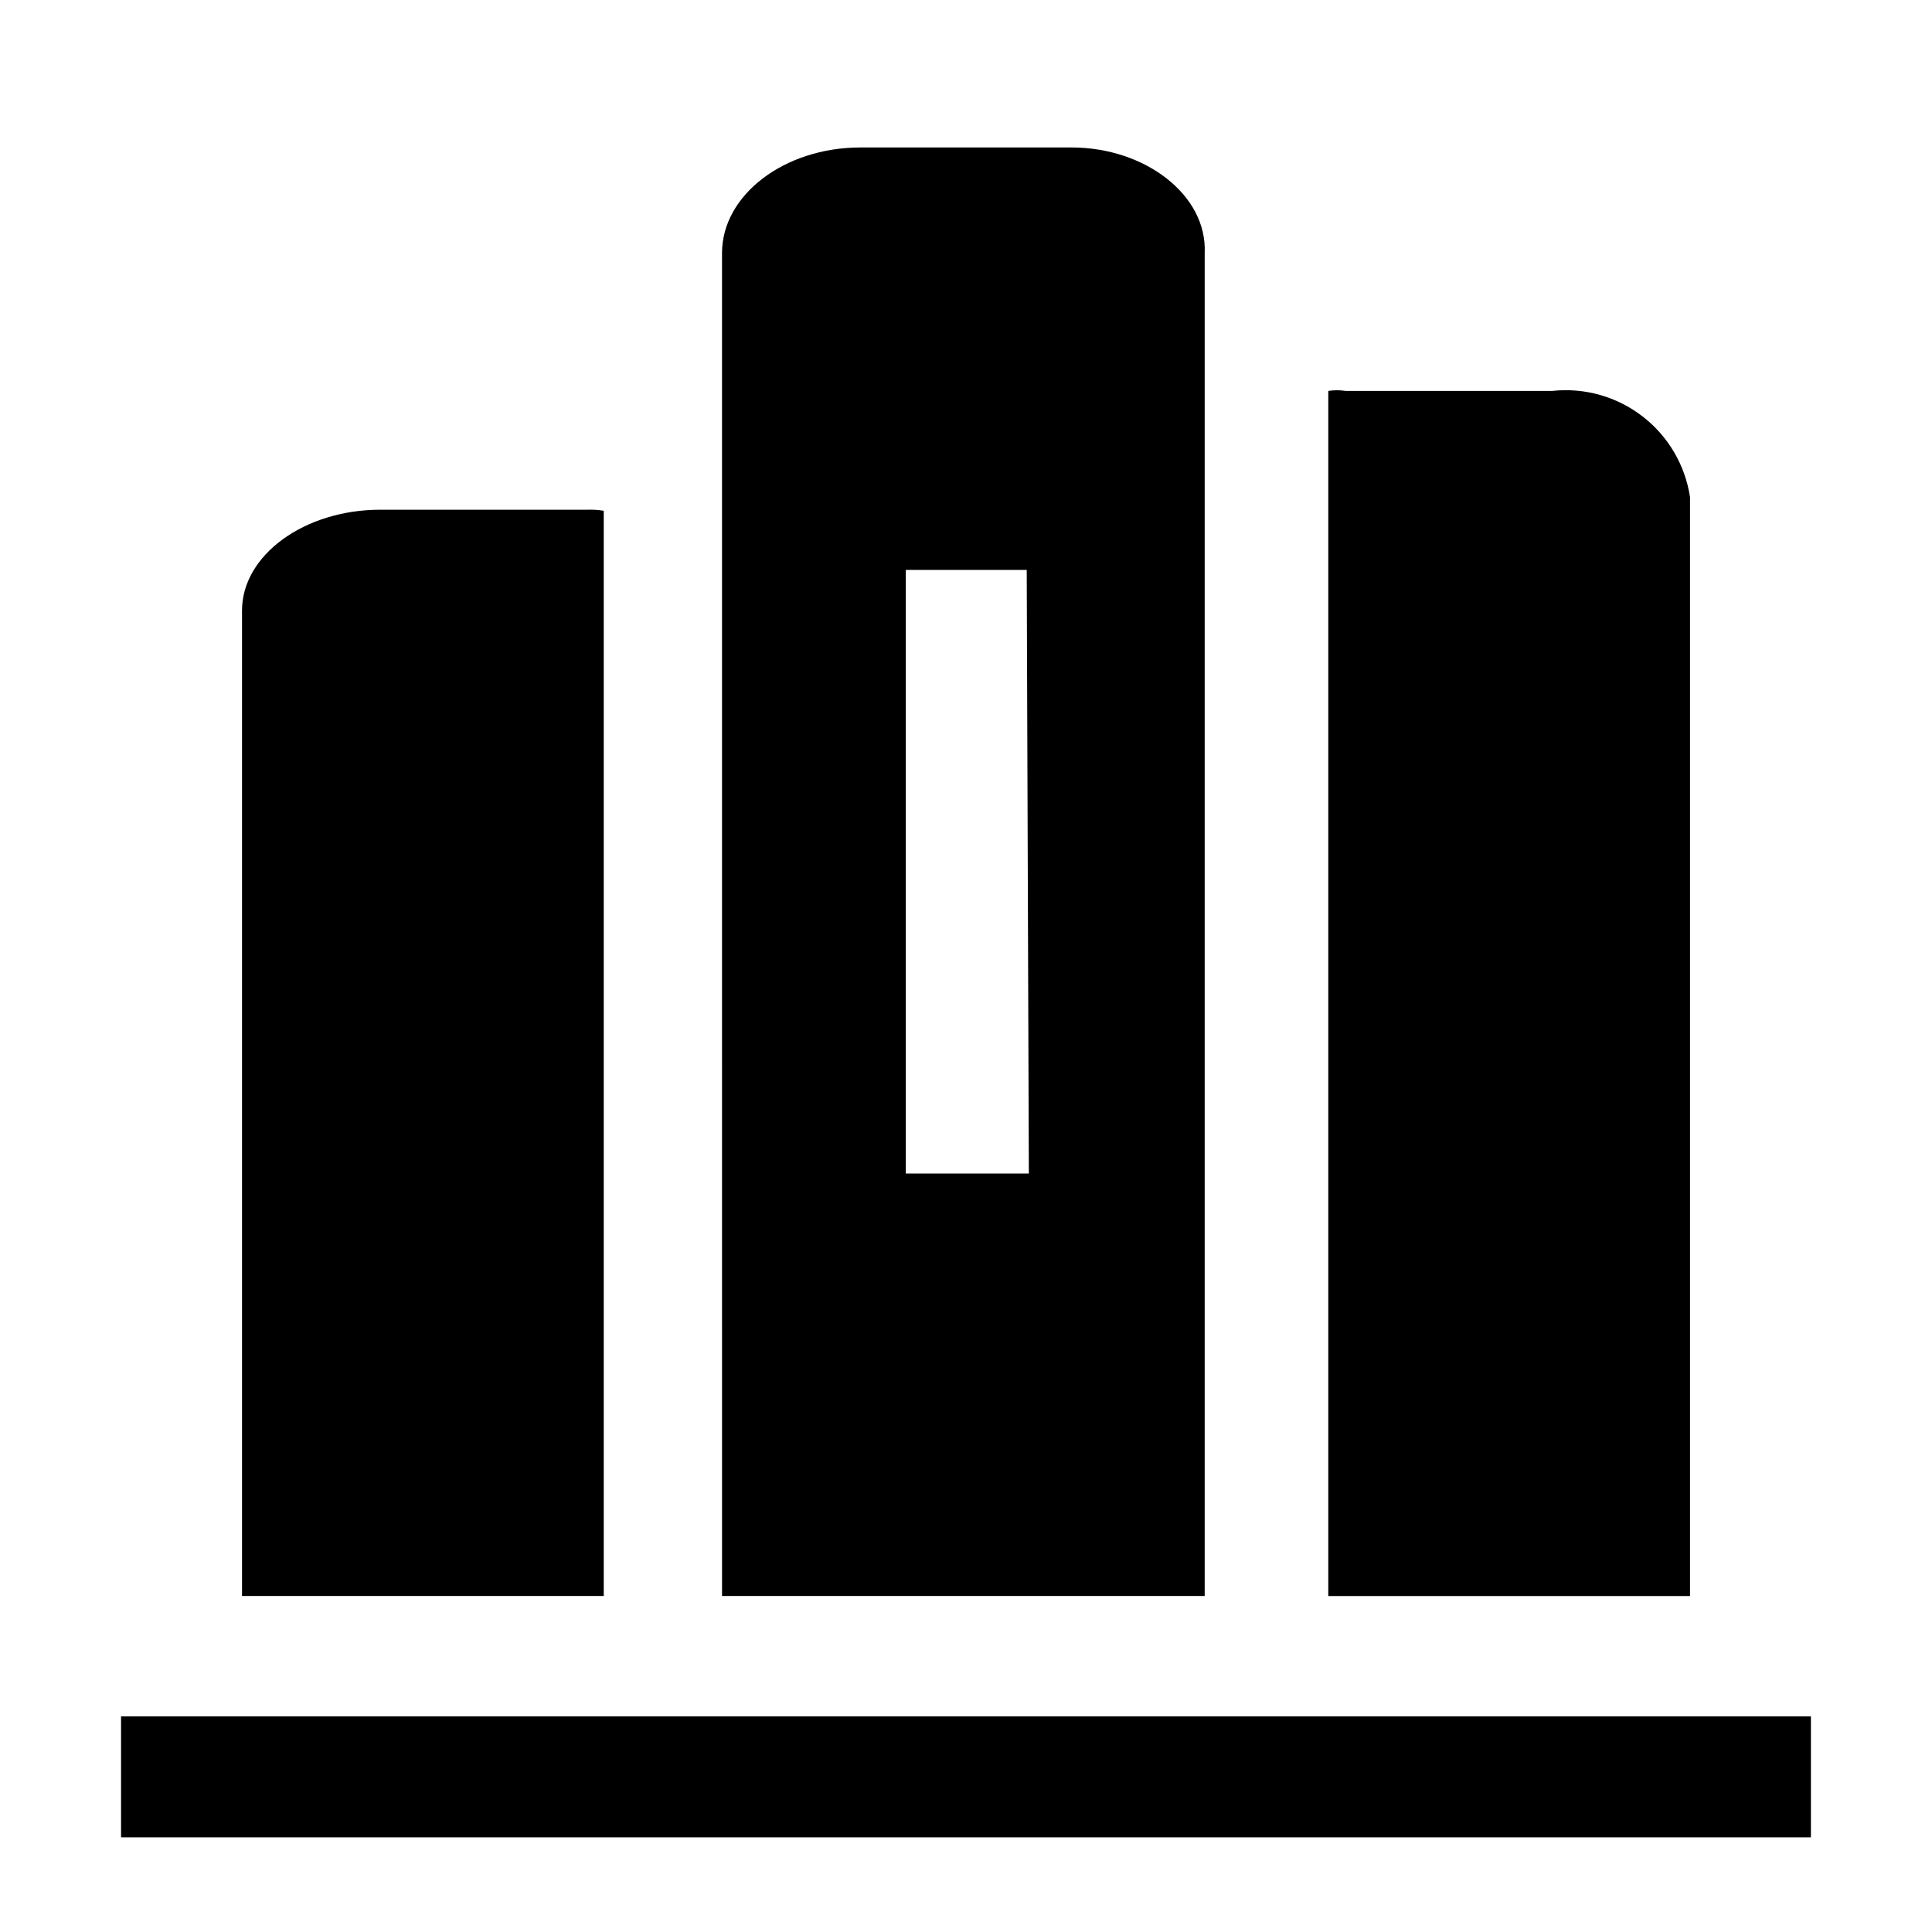
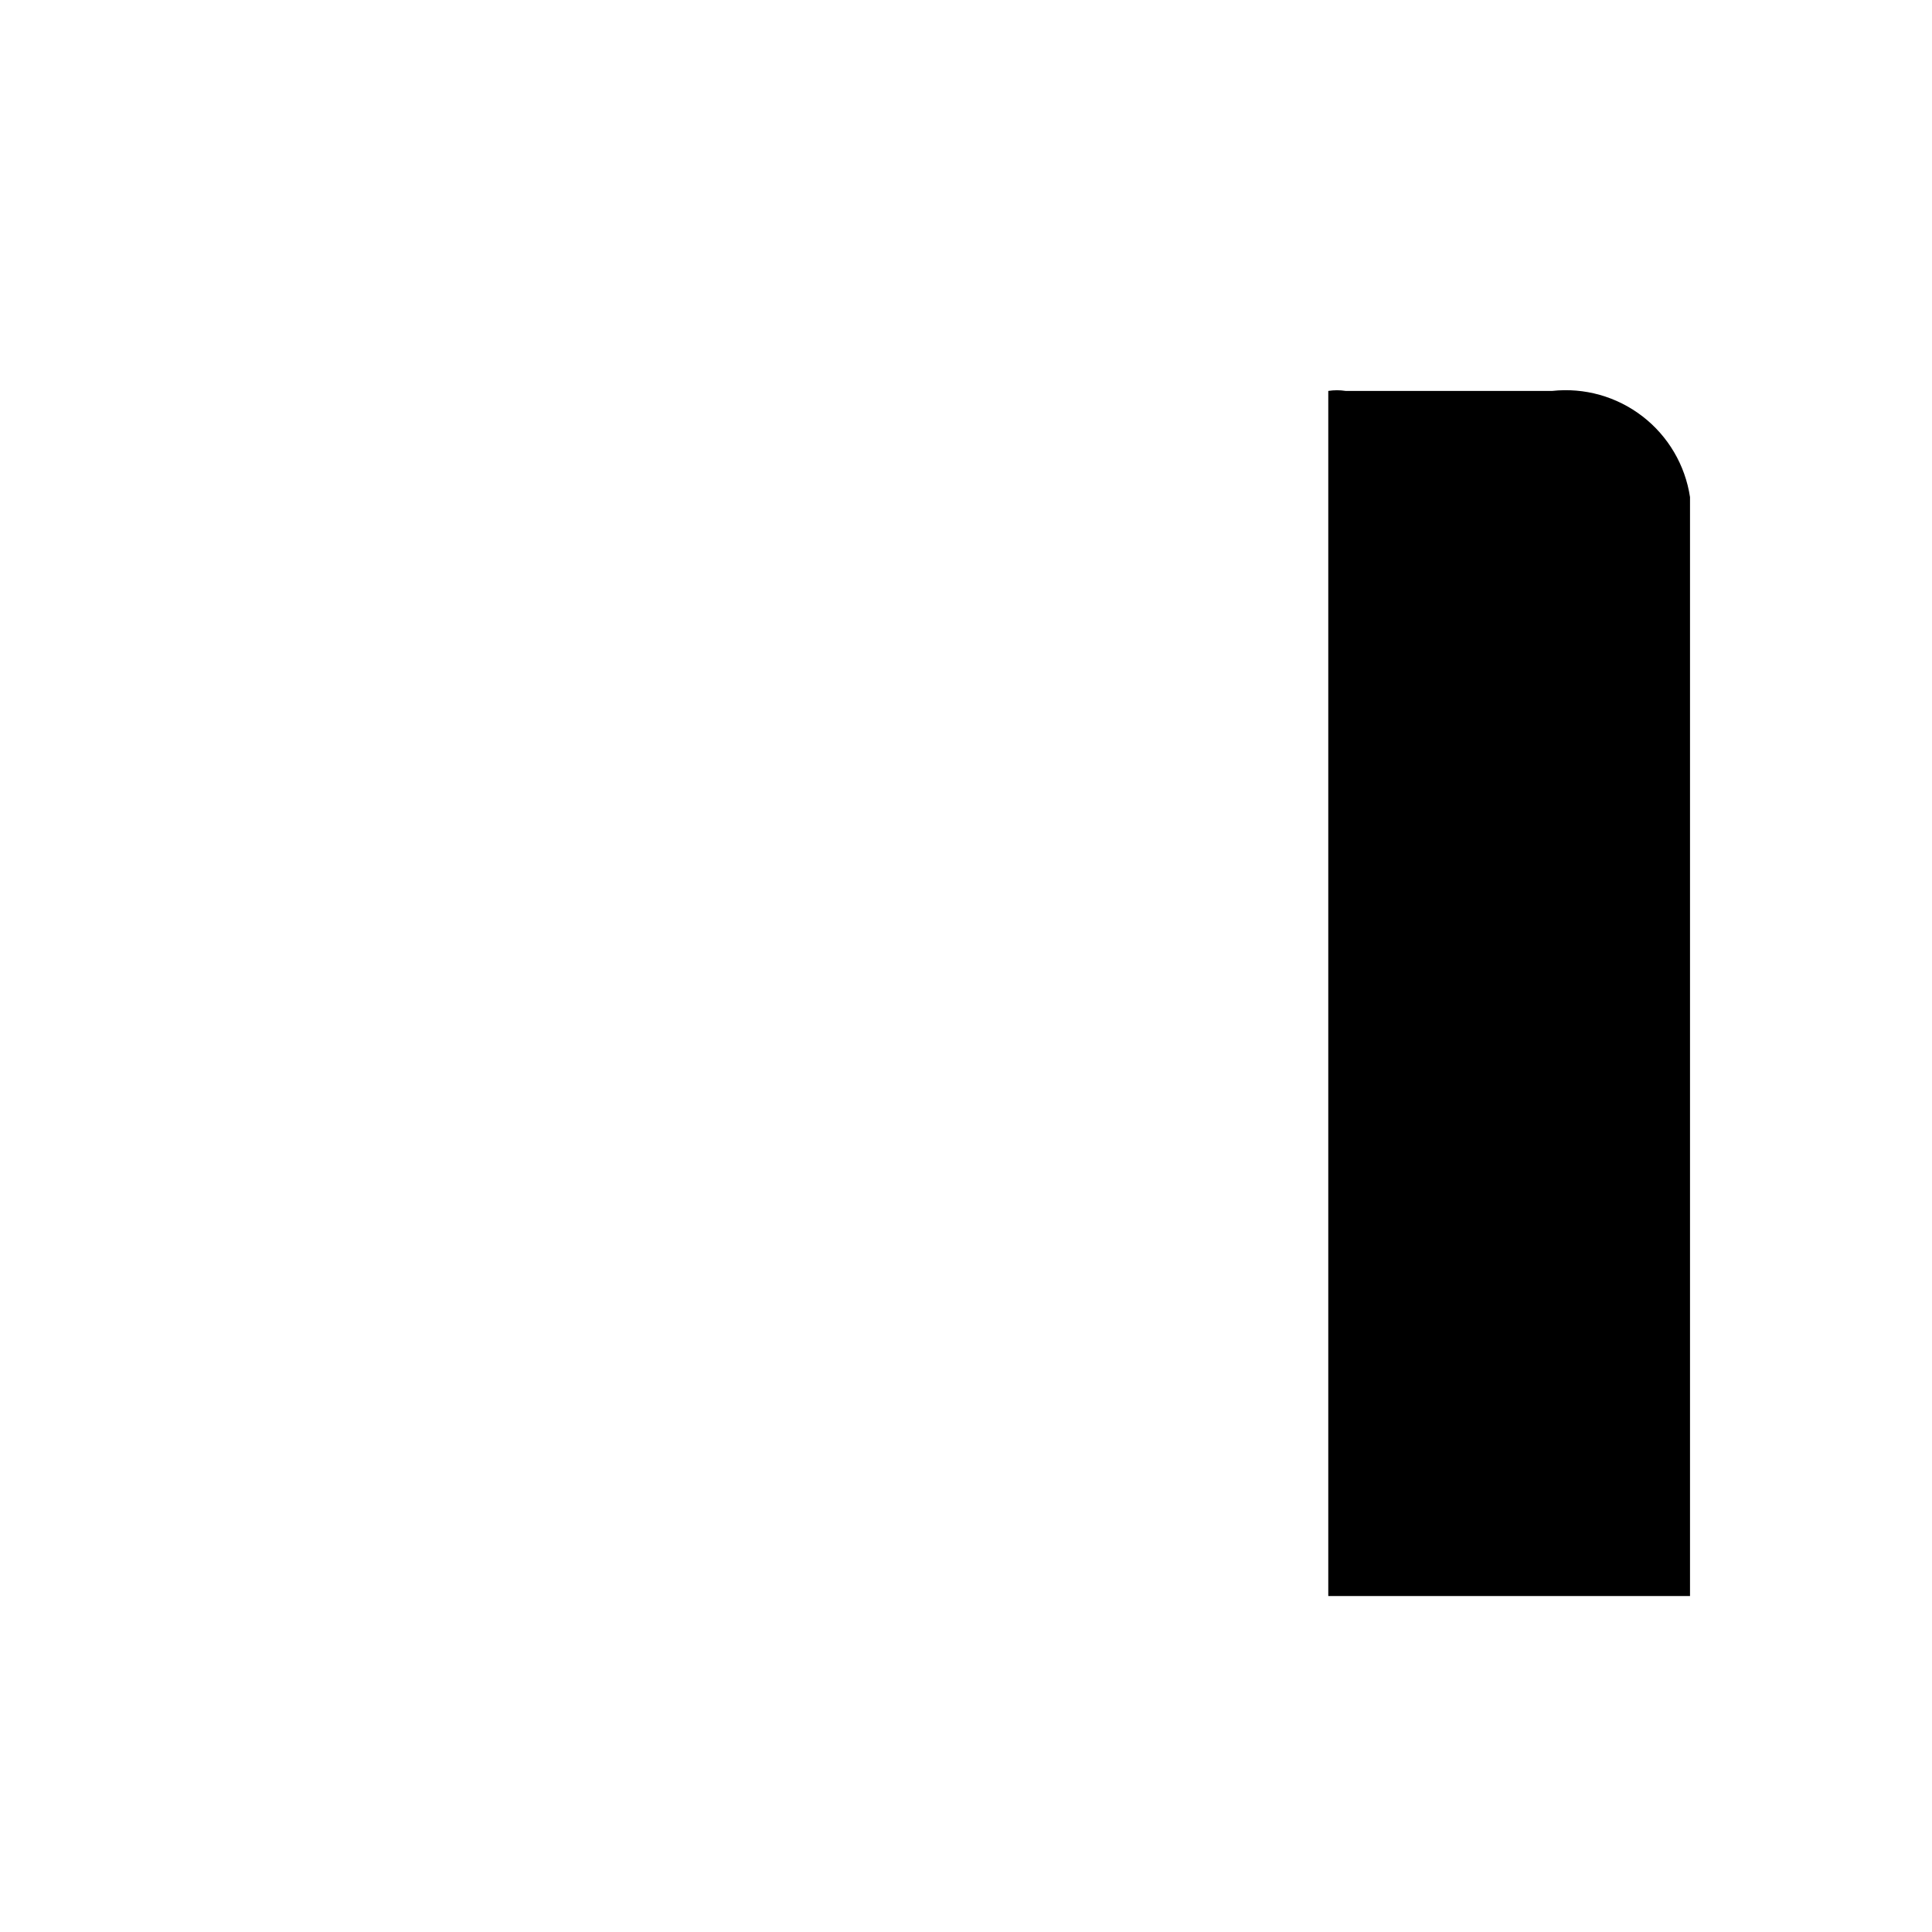
<svg xmlns="http://www.w3.org/2000/svg" fill="#000000" width="800px" height="800px" version="1.1" viewBox="144 144 512 512">
  <g>
-     <path d="m304 279.36v287.59h-95.863v-261.14c0-14.695 16.516-26.73 36.668-26.73h54.719l-0.004 0.004c1.5-0.062 3 0.031 4.481 0.277z" fill-rule="evenodd" />
    <path d="m591.87 275.73v291.23h-95.863v-319.36c1.527-0.242 3.086-0.242 4.617 0h54.719c8.539-0.93 17.109 1.48 23.918 6.723 6.805 5.242 11.324 12.91 12.609 21.406z" fill-rule="evenodd" />
-     <path d="m427.99 183.08h-55.98c-20.152 0-36.668 12.594-36.668 27.988l0.004 355.89h127.91v-355.89c0.699-15.395-15.812-27.988-35.266-27.988zm-11.336 271.92-32.609-0.004v-159.96h32.047z" fill-rule="evenodd" />
-     <path d="m176.08 598.86h447.83v32.047h-447.83z" />
  </g>
</svg>